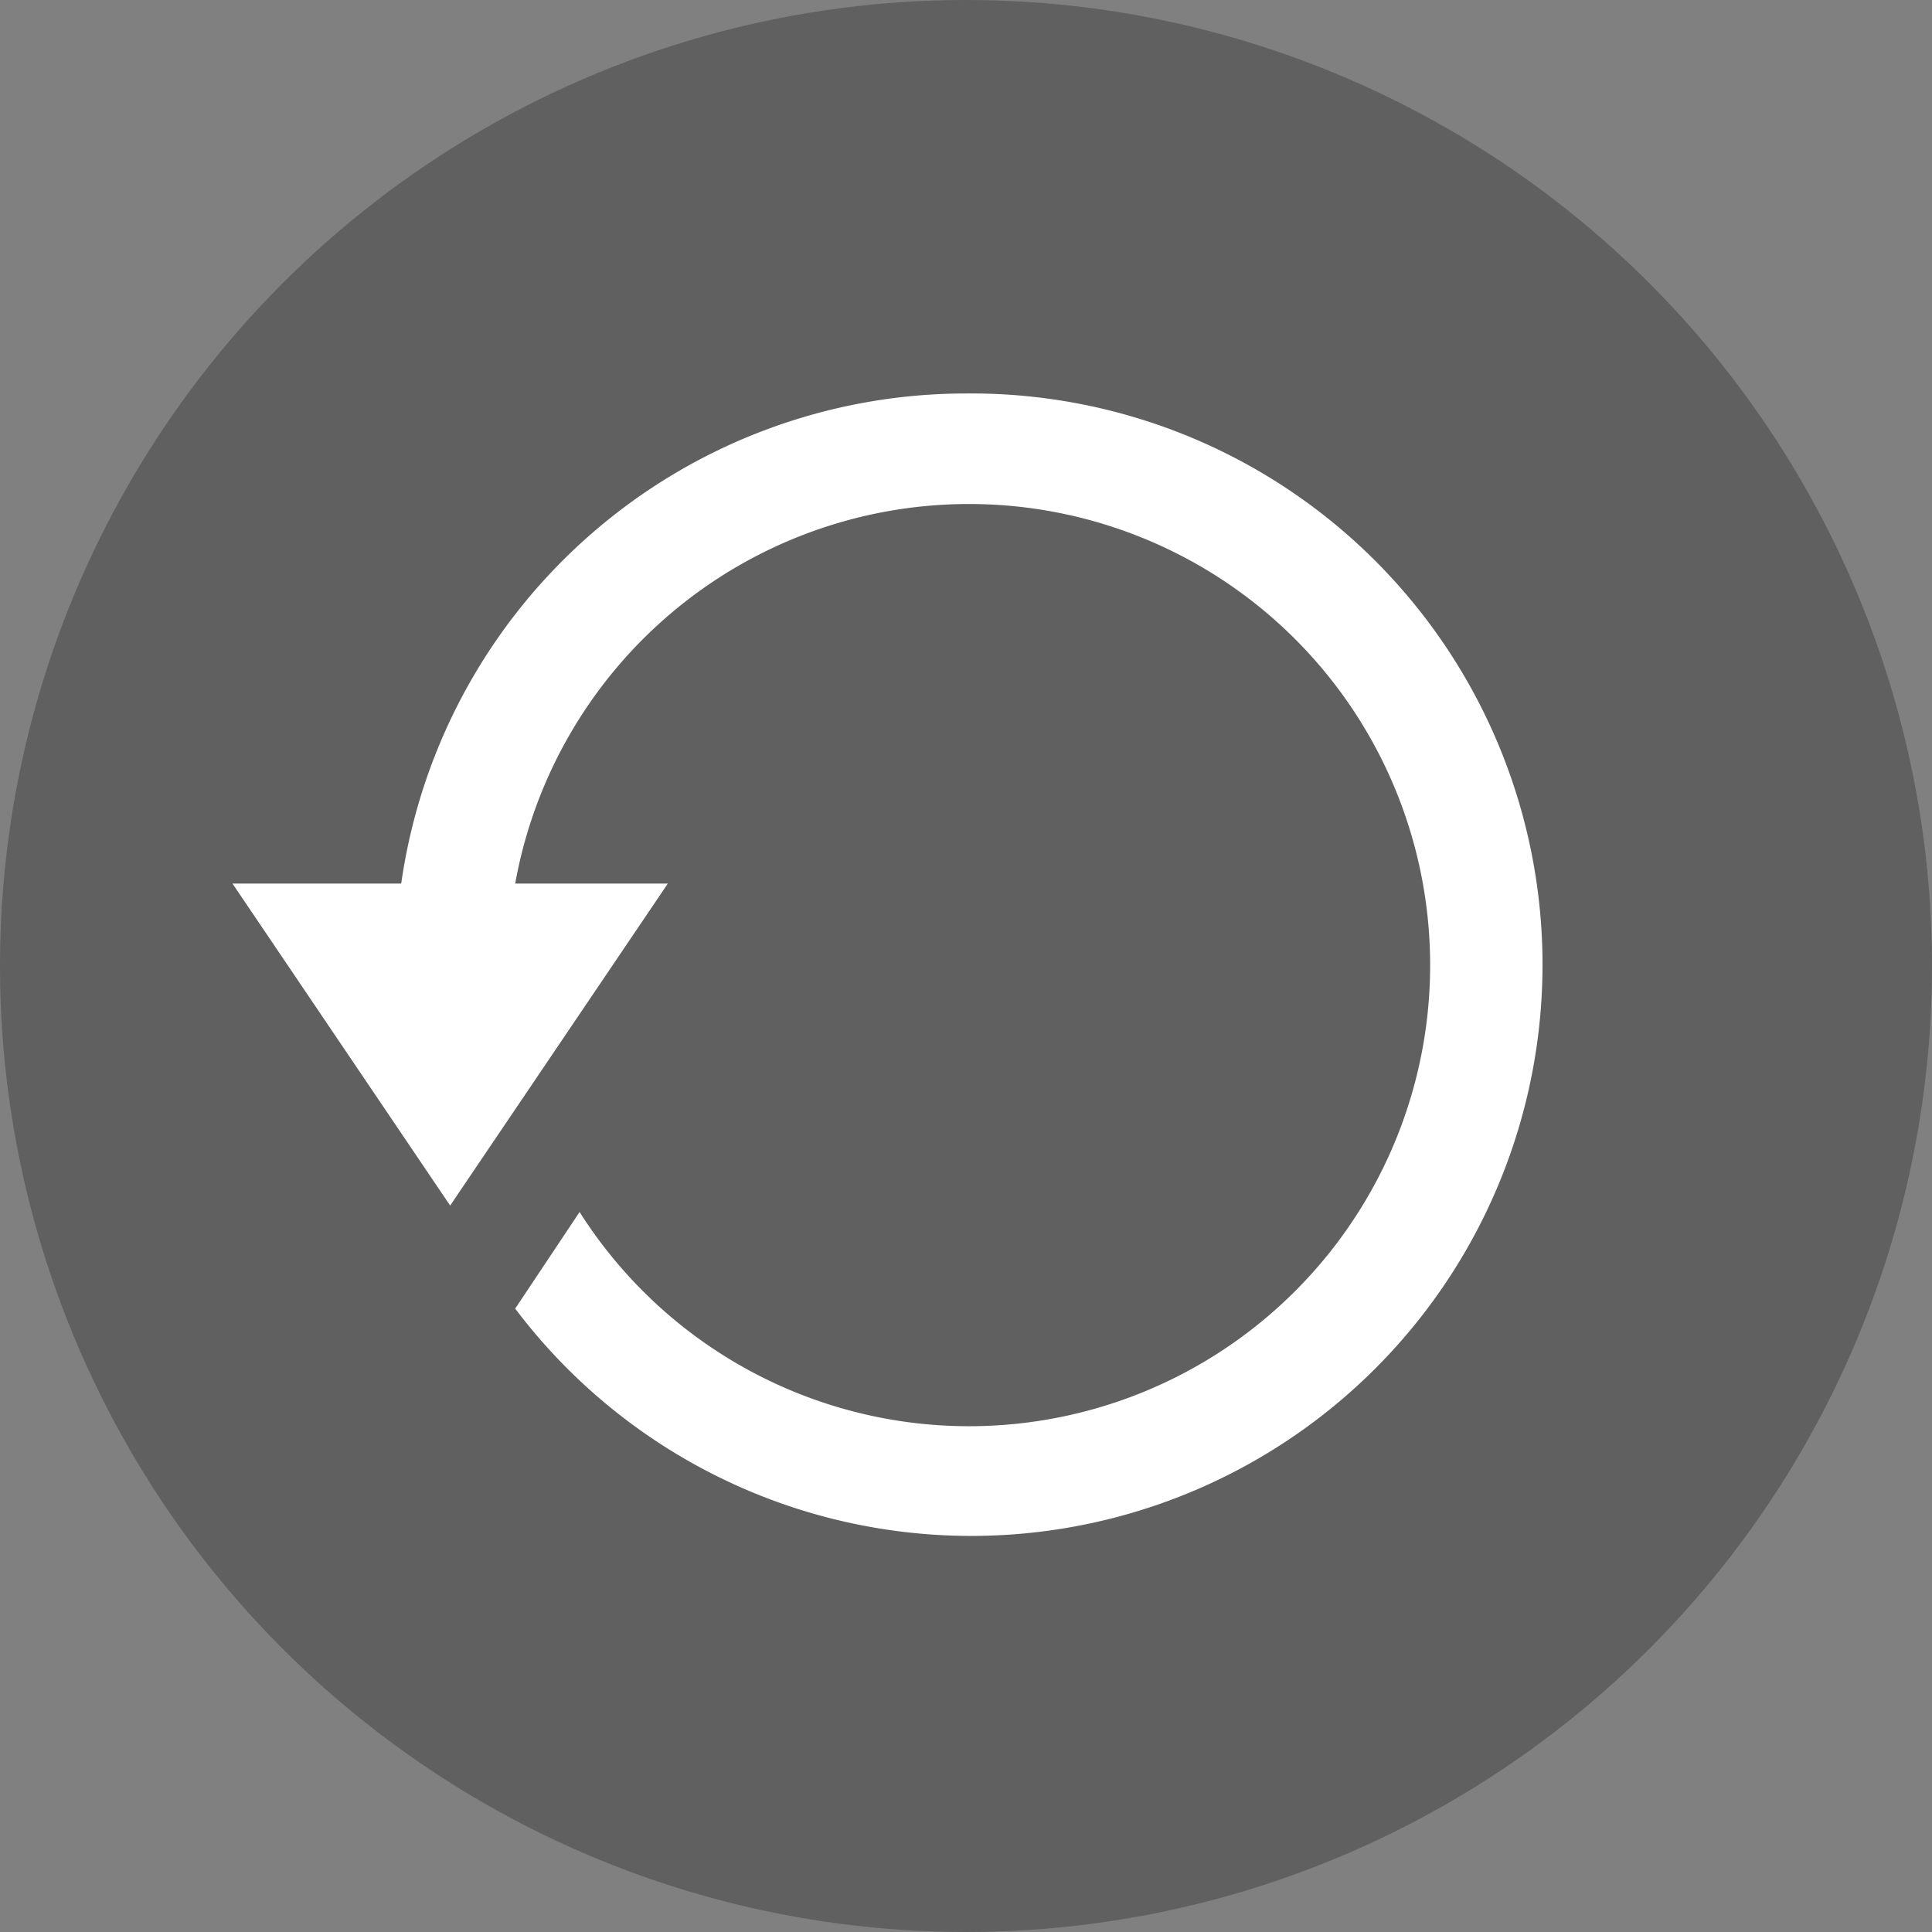
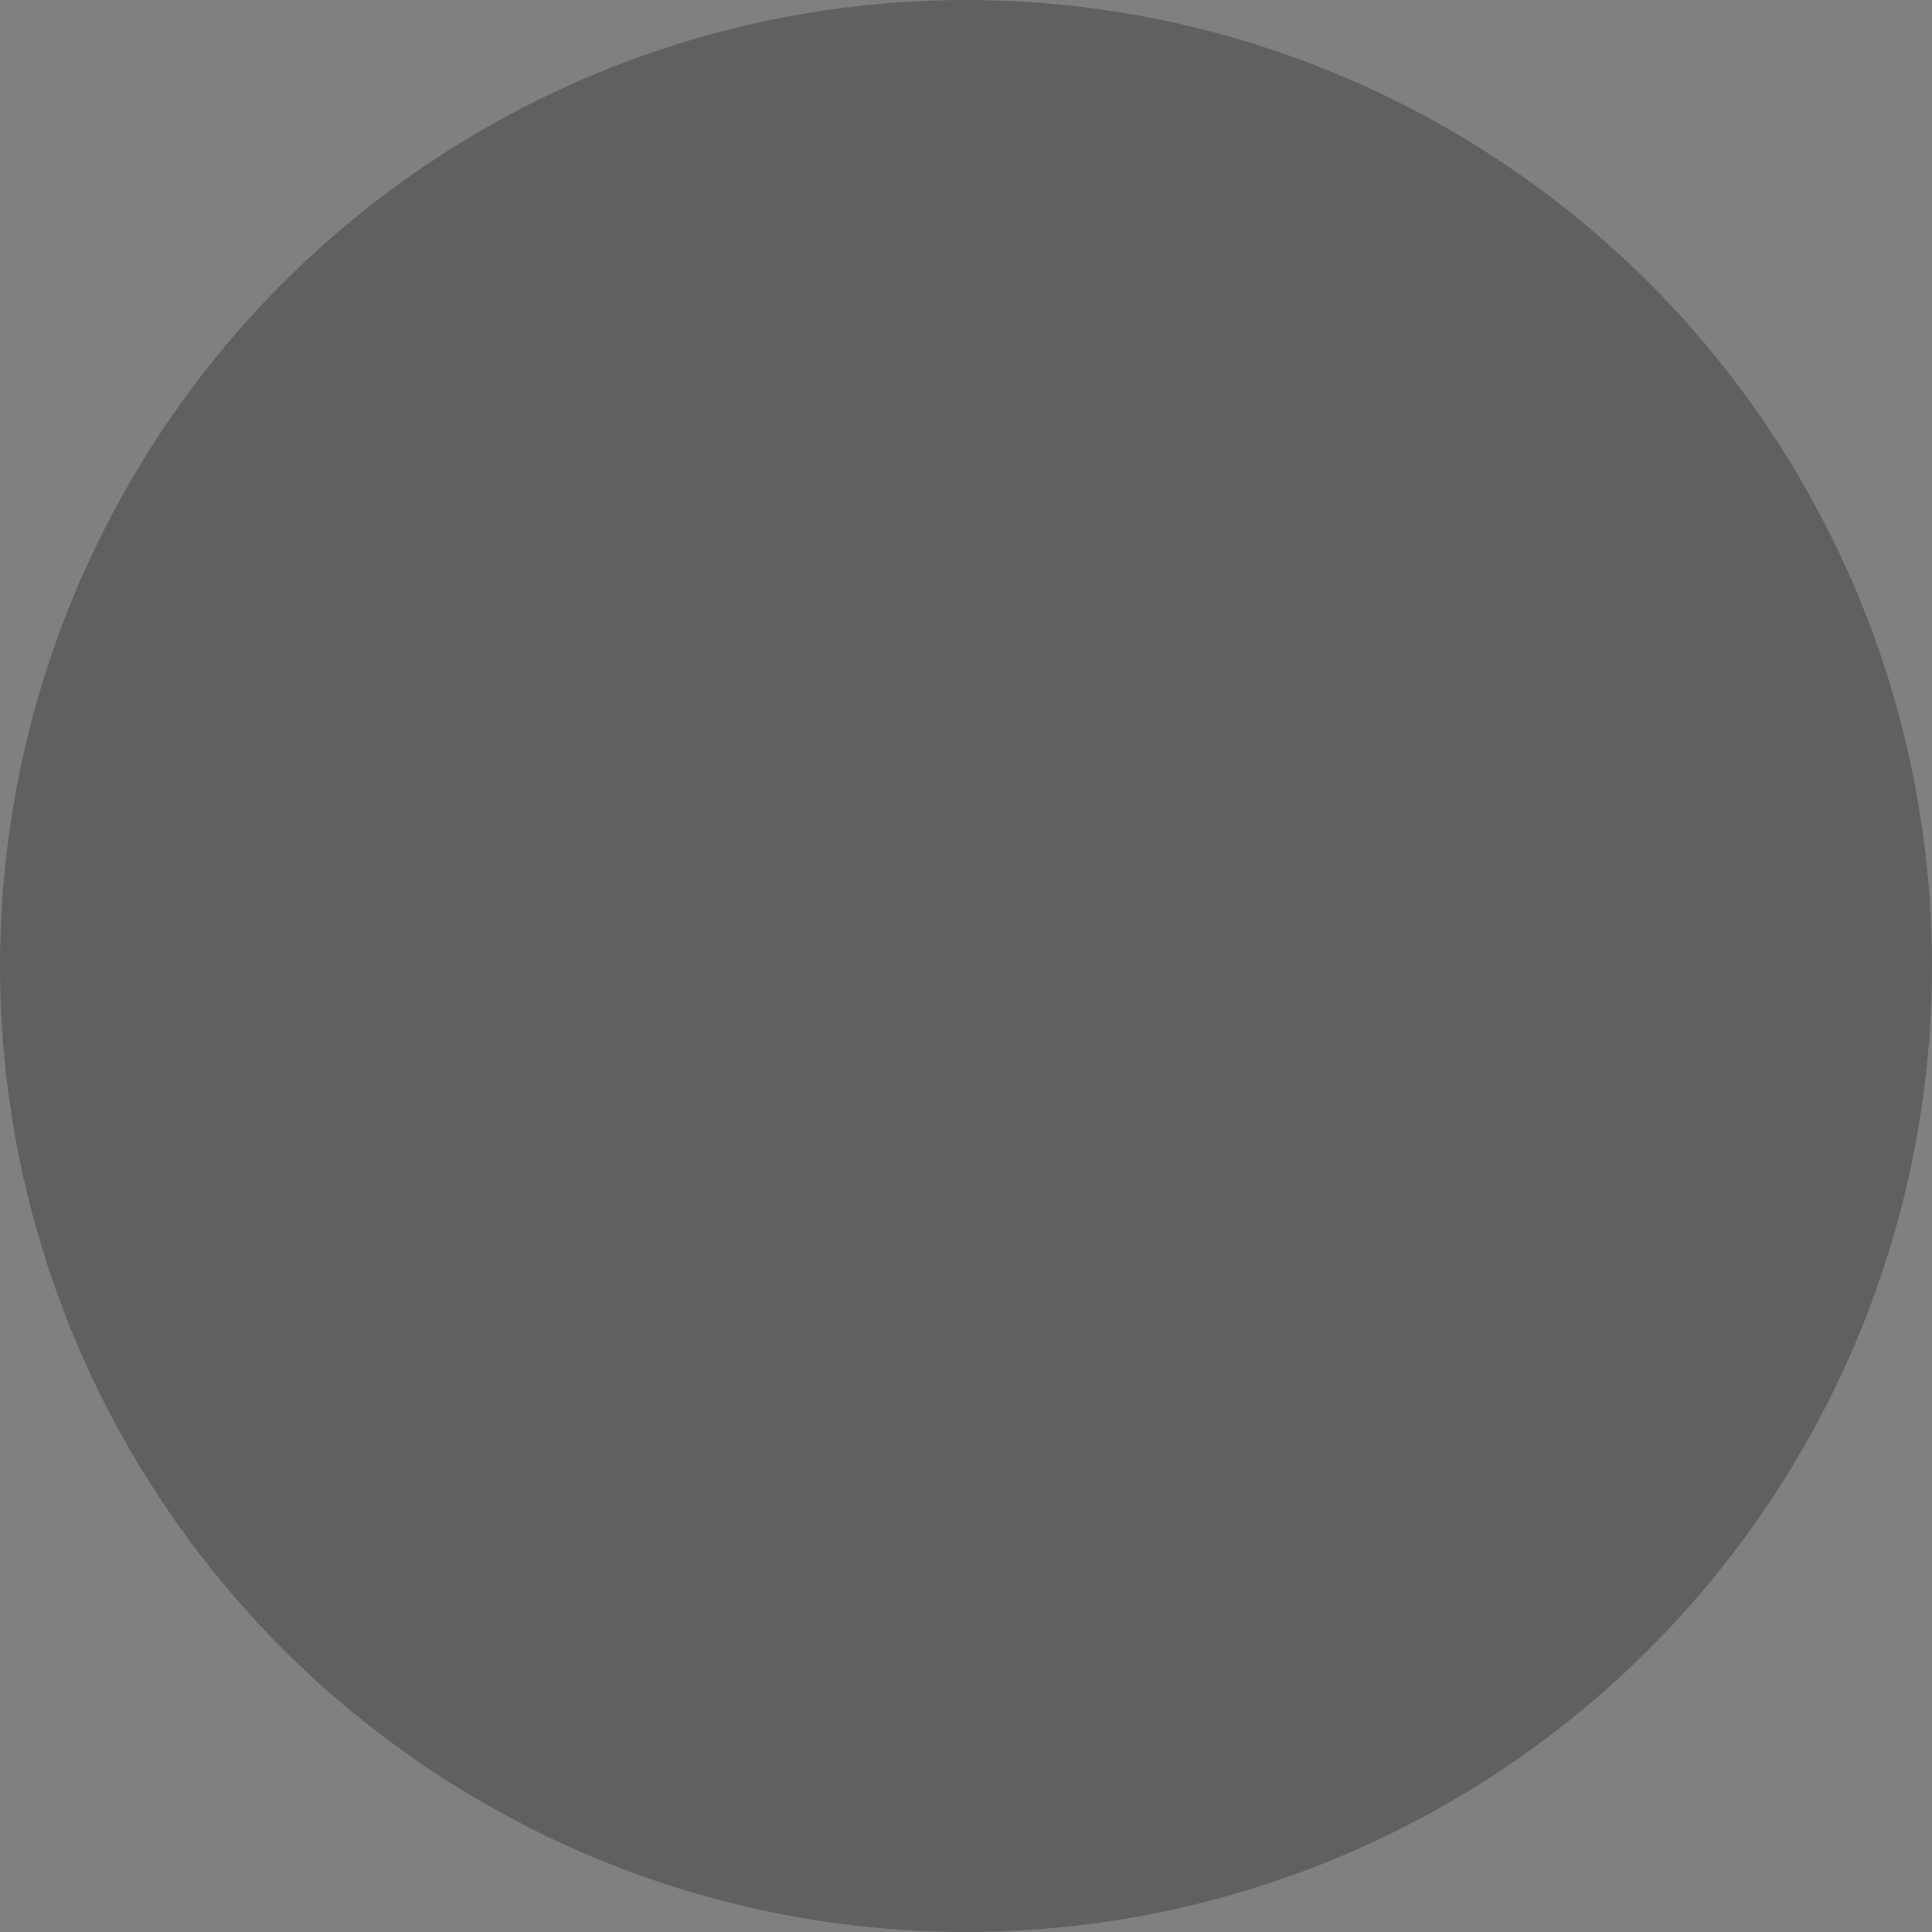
<svg xmlns="http://www.w3.org/2000/svg" width="30" height="30" viewBox="0 0 30 30">
  <rect x="0" y="0" width="30" height="30" fill="#808080" stroke="none" />
  <defs>
    <style>.cls-1{opacity:0.25;}.cls-2{fill:#fff;}</style>
  </defs>
  <title>btn_replay</title>
  <g id="レイヤー_2" data-name="レイヤー 2">
    <g id="レイヤー_1-2" data-name="レイヤー 1">
      <circle class="cls-1" cx="15" cy="15" r="15" />
-       <path id="refresh-4" class="cls-2" d="M15,6.11a8.86,8.86,0,0,0-8.77,7.61H3.61l3.38,5,3.38-5H8a7.16,7.16,0,1,1,1,5.1l-1,1.5A8.87,8.87,0,1,0,15,6.11Z" />
    </g>
  </g>
</svg>